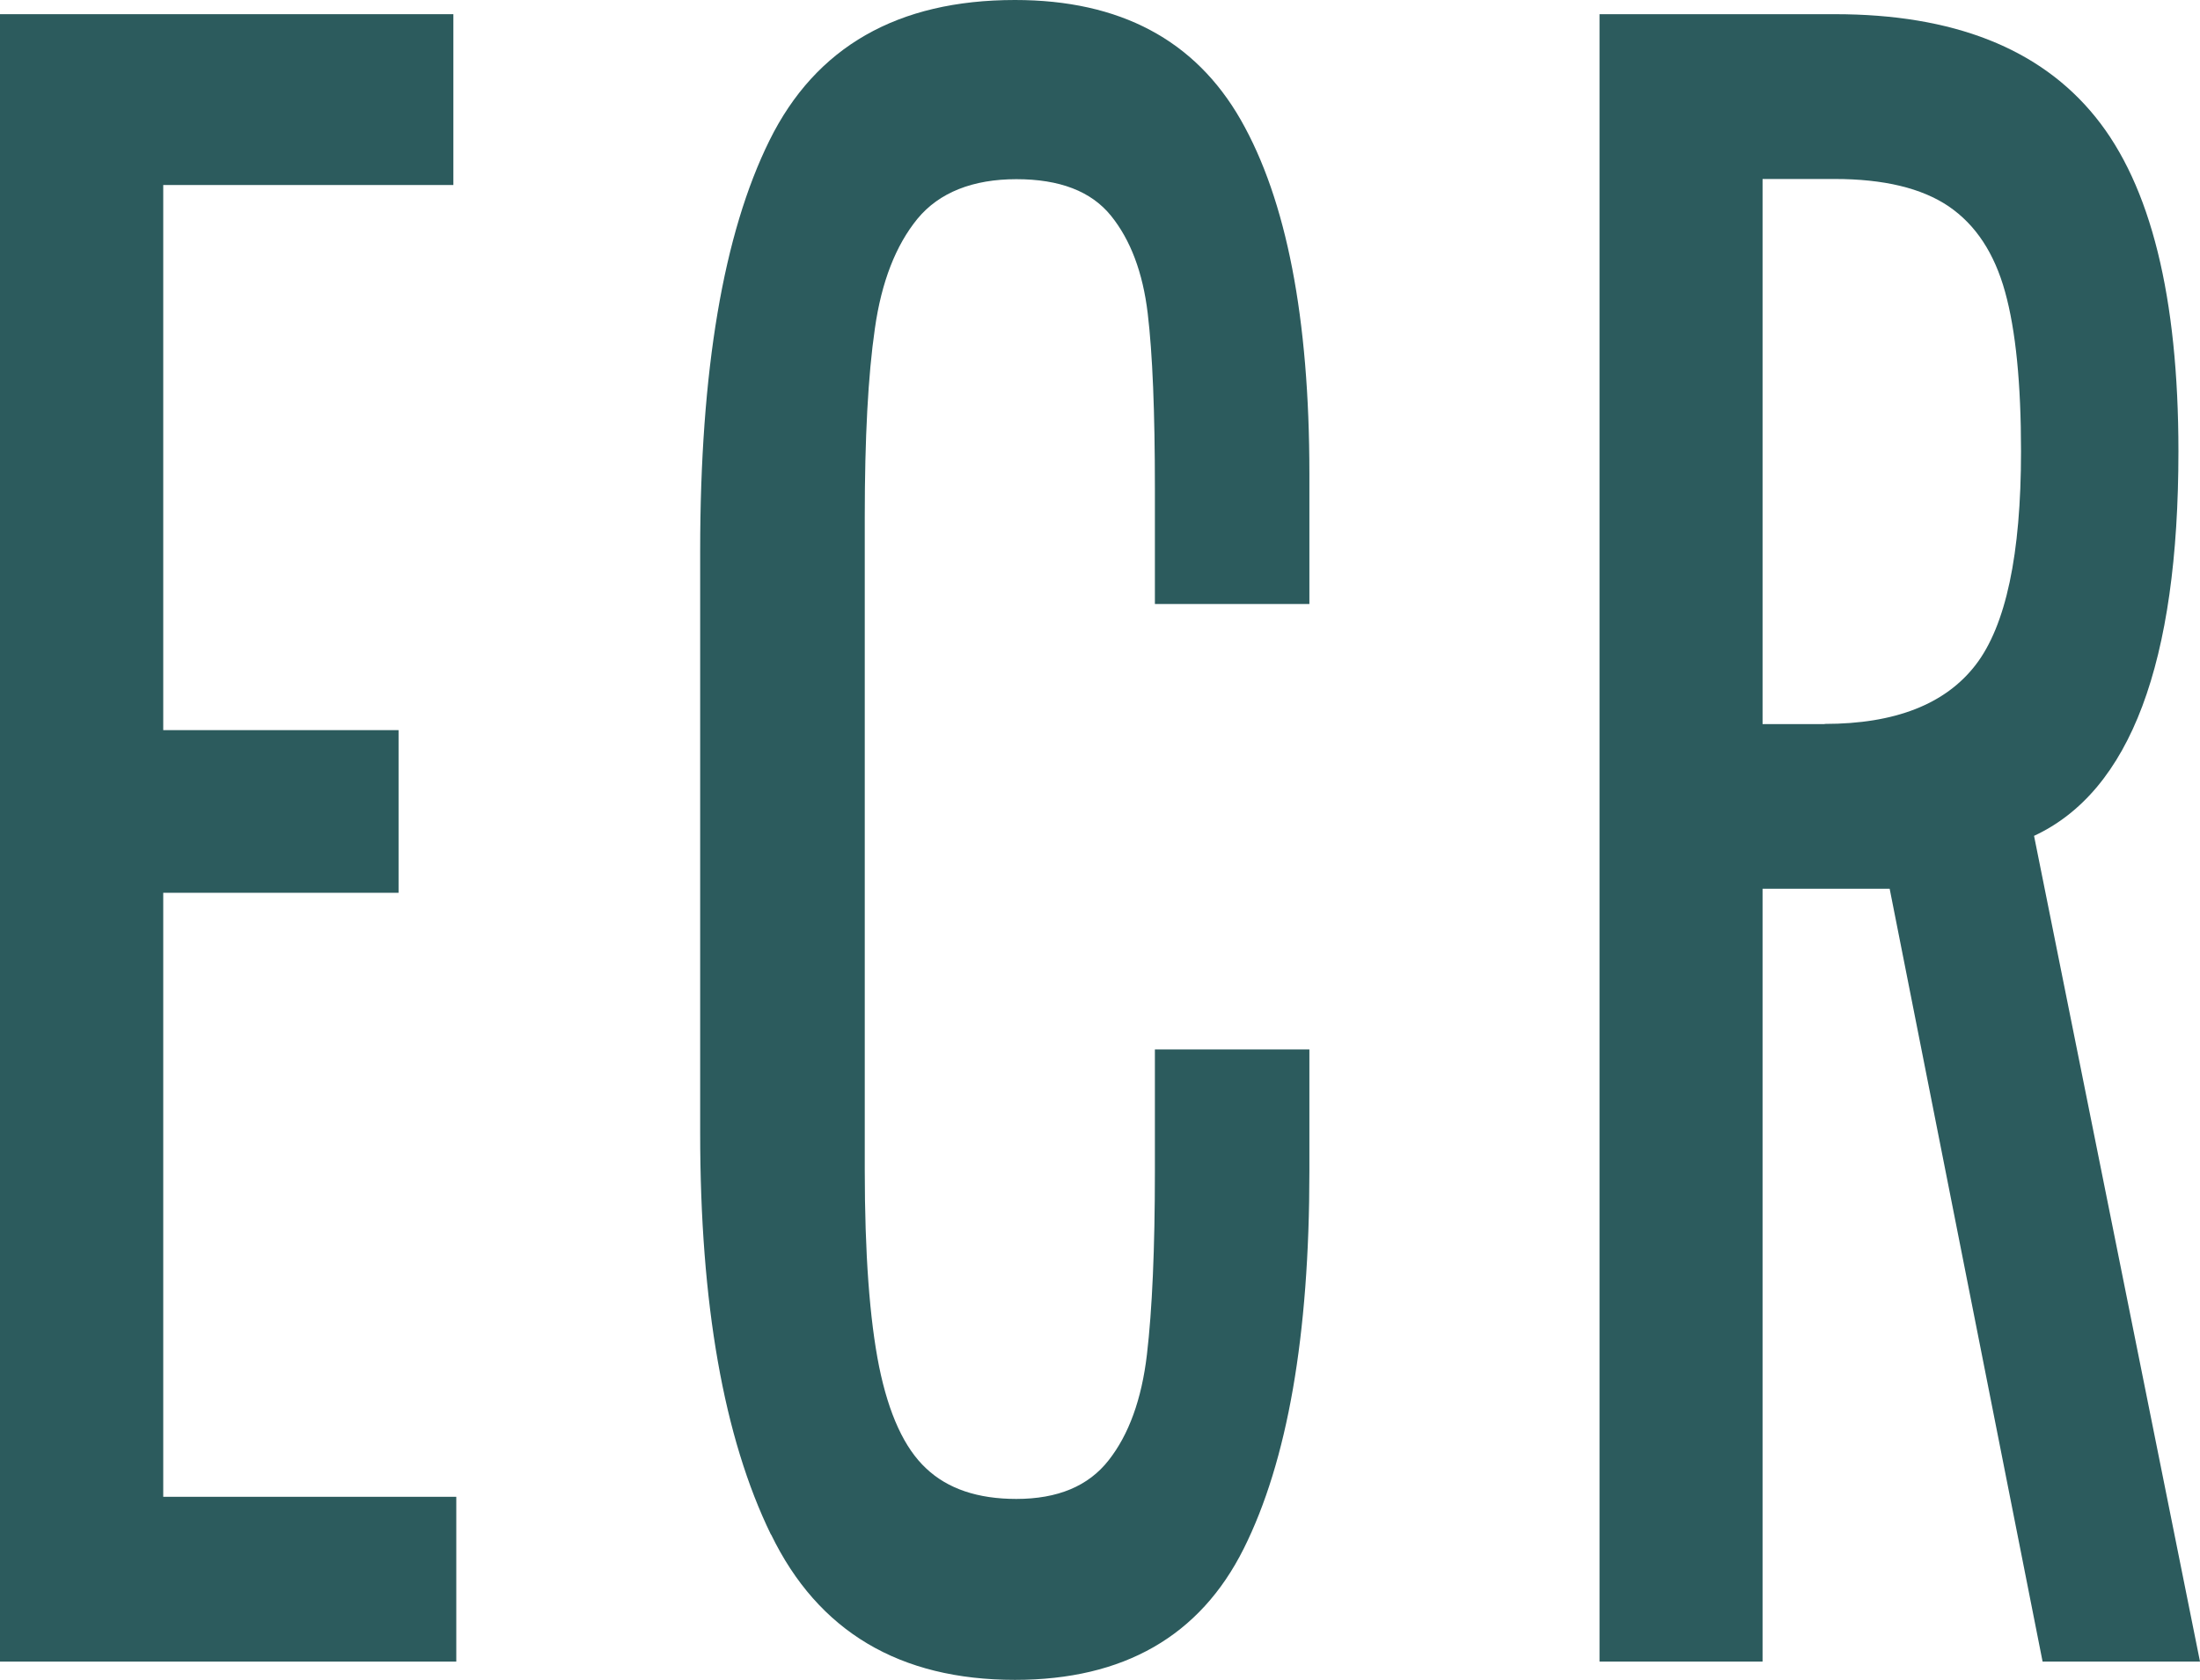
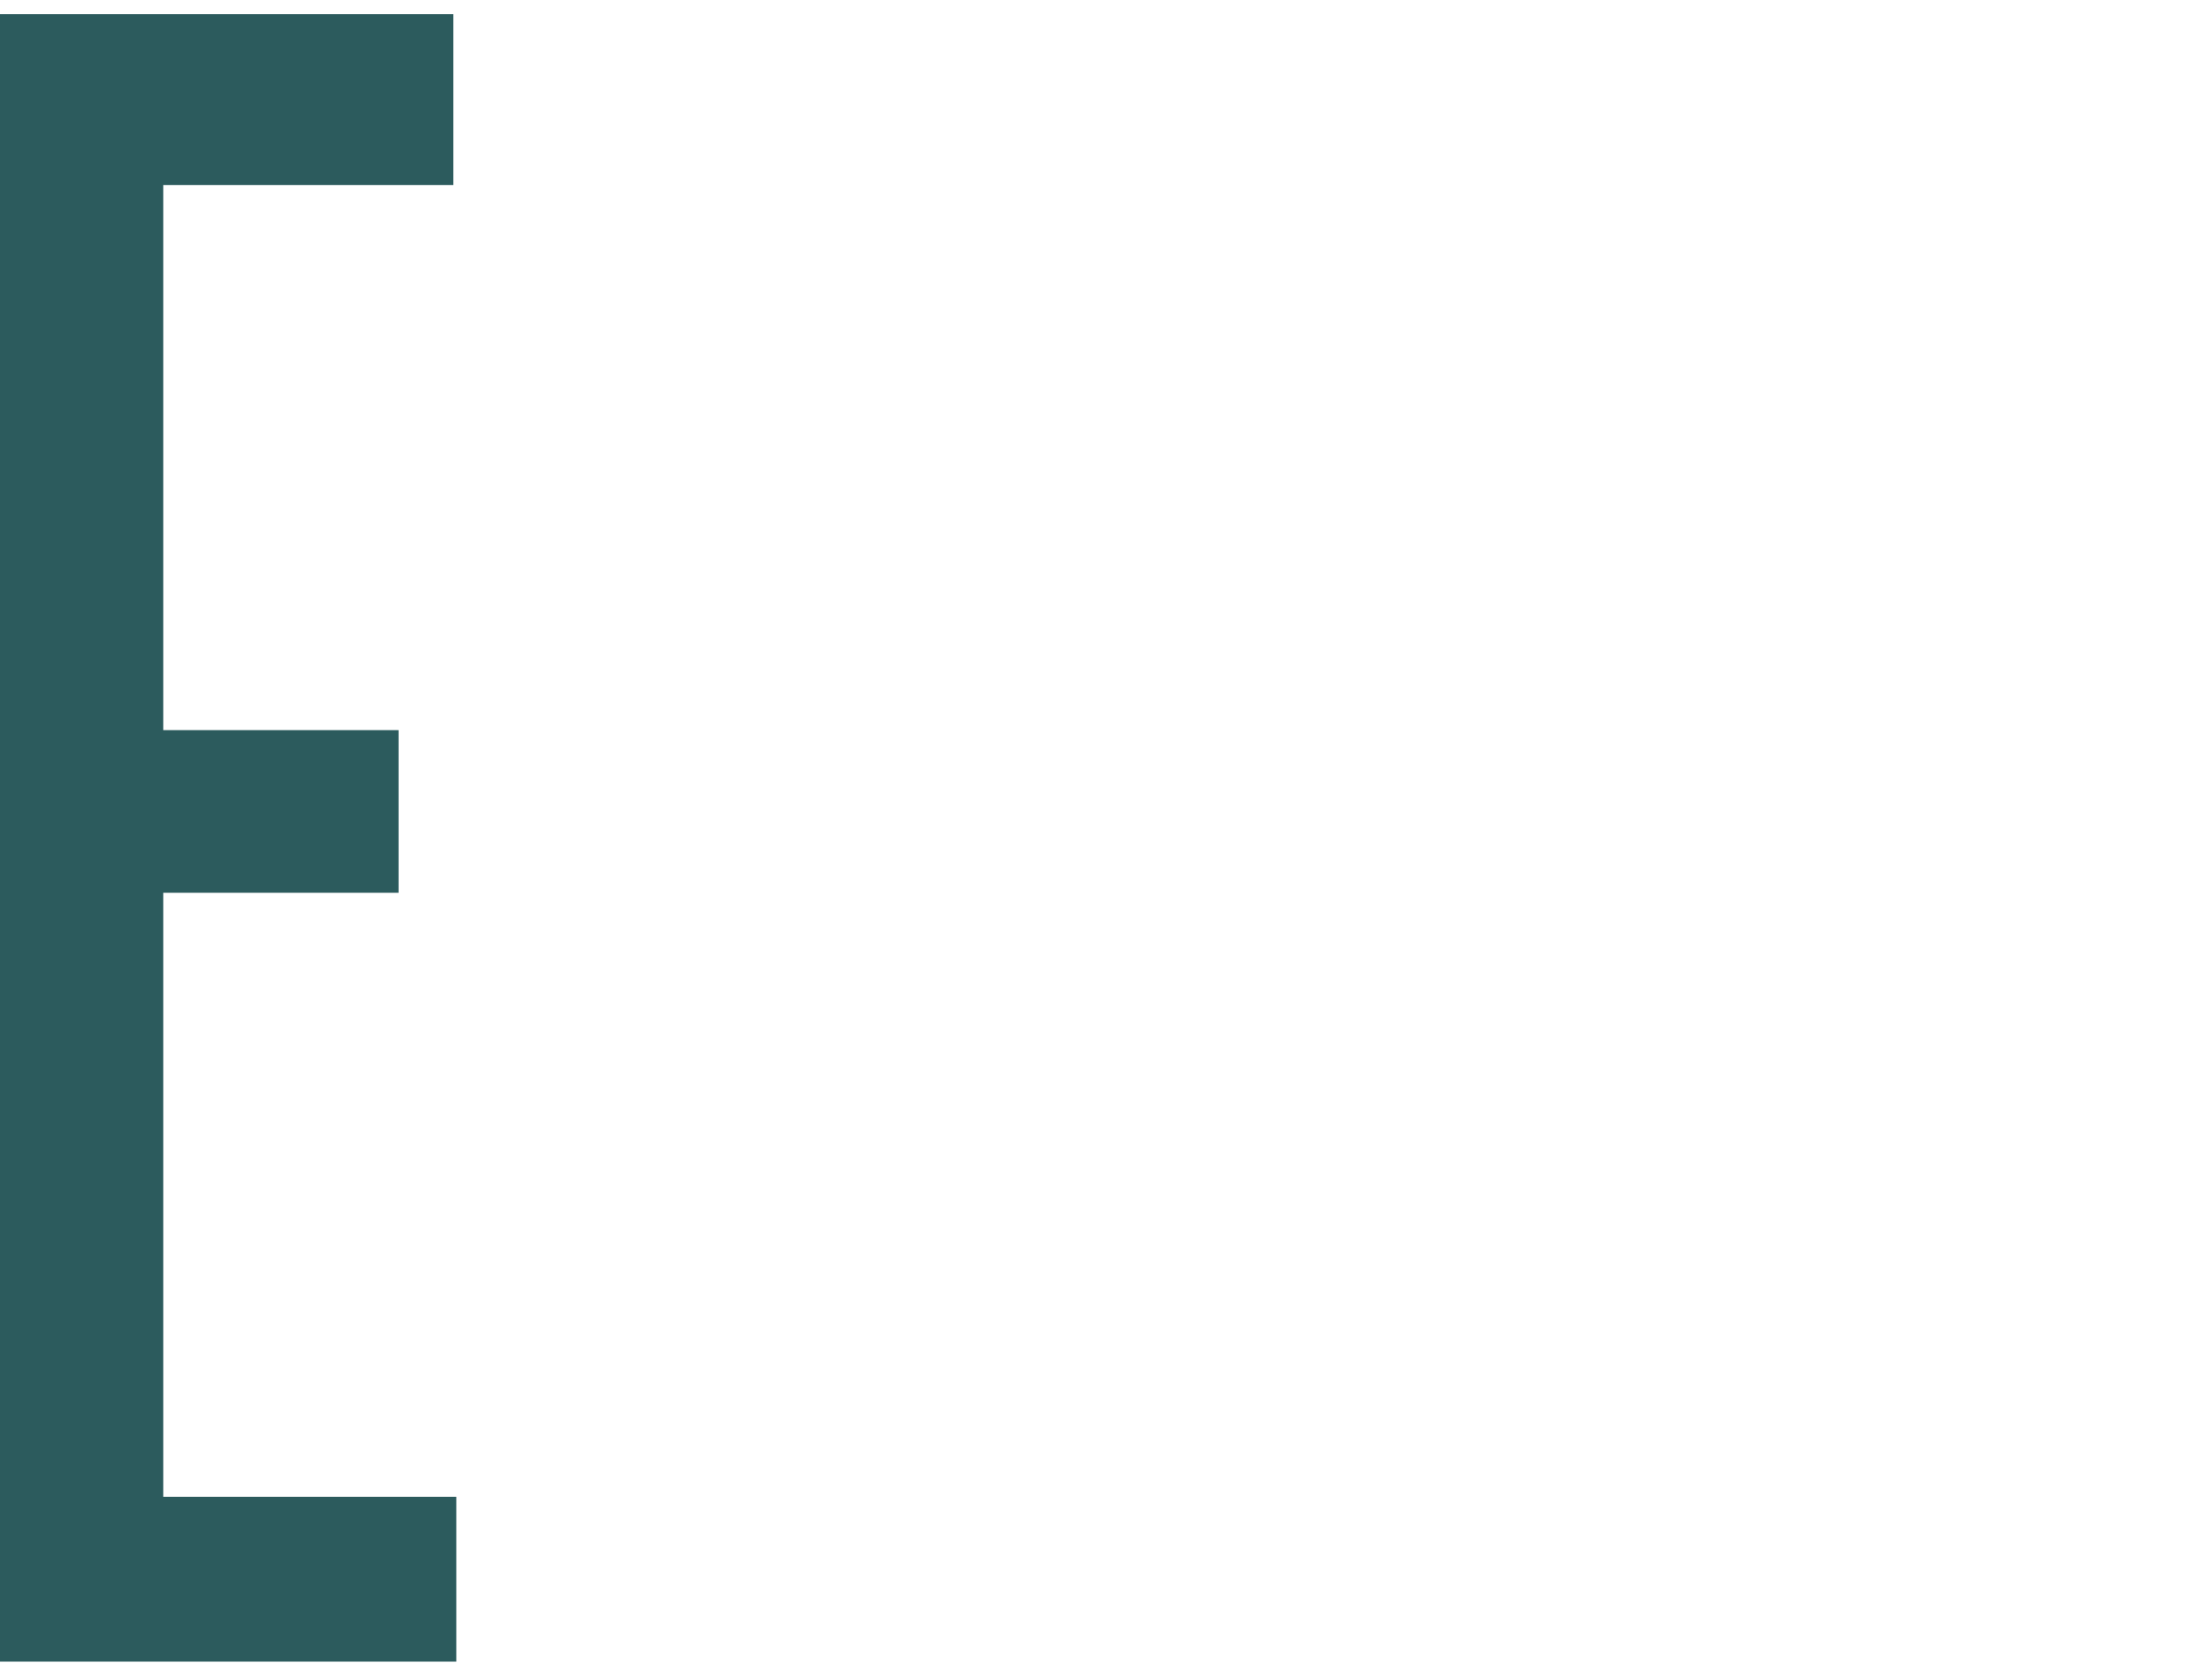
<svg xmlns="http://www.w3.org/2000/svg" id="Layer_2" data-name="Layer 2" viewBox="0 0 113.21 86.44">
  <defs>
    <style>
      .cls-1 {
        fill: #2c5b5d;
      }
    </style>
  </defs>
  <g id="Layer_1-2" data-name="Layer 1">
    <g>
      <path class="cls-1" d="M0,.73h23.33v8.79h-14.93v28.05h12.11v8.37h-12.11v31.08h15.08v8.48H0V.73Z" />
-       <path class="cls-1" d="M39.67,78.96c-2.43-4.99-3.64-11.88-3.64-20.67v-29.93c0-9.28,1.19-16.33,3.57-21.14,2.38-4.81,6.59-7.22,12.63-7.22,5.4,0,9.27,2.06,11.62,6.17,2.35,4.12,3.53,10.19,3.53,18.21v6.7h-7.95v-5.96c0-3.91-.12-6.91-.37-9-.25-2.09-.88-3.77-1.89-5.02-1.02-1.26-2.64-1.88-4.87-1.88s-3.97.68-5.09,2.04c-1.11,1.36-1.85,3.24-2.19,5.65-.35,2.41-.52,5.63-.52,9.68v33.59c0,4.33.25,7.71.74,10.15.5,2.44,1.3,4.19,2.42,5.23,1.11,1.05,2.66,1.57,4.64,1.57,2.13,0,3.71-.66,4.75-1.99,1.04-1.32,1.7-3.14,1.97-5.44.27-2.3.41-5.44.41-9.42v-6.28h7.95v6.28c0,8.44-1.13,14.91-3.38,19.41-2.25,4.5-6.18,6.75-11.77,6.75-5.94,0-10.13-2.49-12.55-7.48Z" />
-       <path class="cls-1" d="M82.31.73h12.11c6.09,0,10.56,1.76,13.41,5.29,2.85,3.52,4.27,9.26,4.27,17.21,0,10.88-2.48,17.48-7.43,19.78l8.54,42.49h-8.1l-7.87-39.77h-6.54v39.77h-8.39V.73ZM93.9,37.25c3.61,0,6.2-1.01,7.76-3.03,1.56-2.02,2.34-5.69,2.34-10.99,0-3.49-.27-6.23-.82-8.21-.55-1.99-1.51-3.45-2.9-4.4-1.39-.94-3.34-1.41-5.87-1.41h-3.71v28.05h3.19Z" />
    </g>
  </g>
</svg>